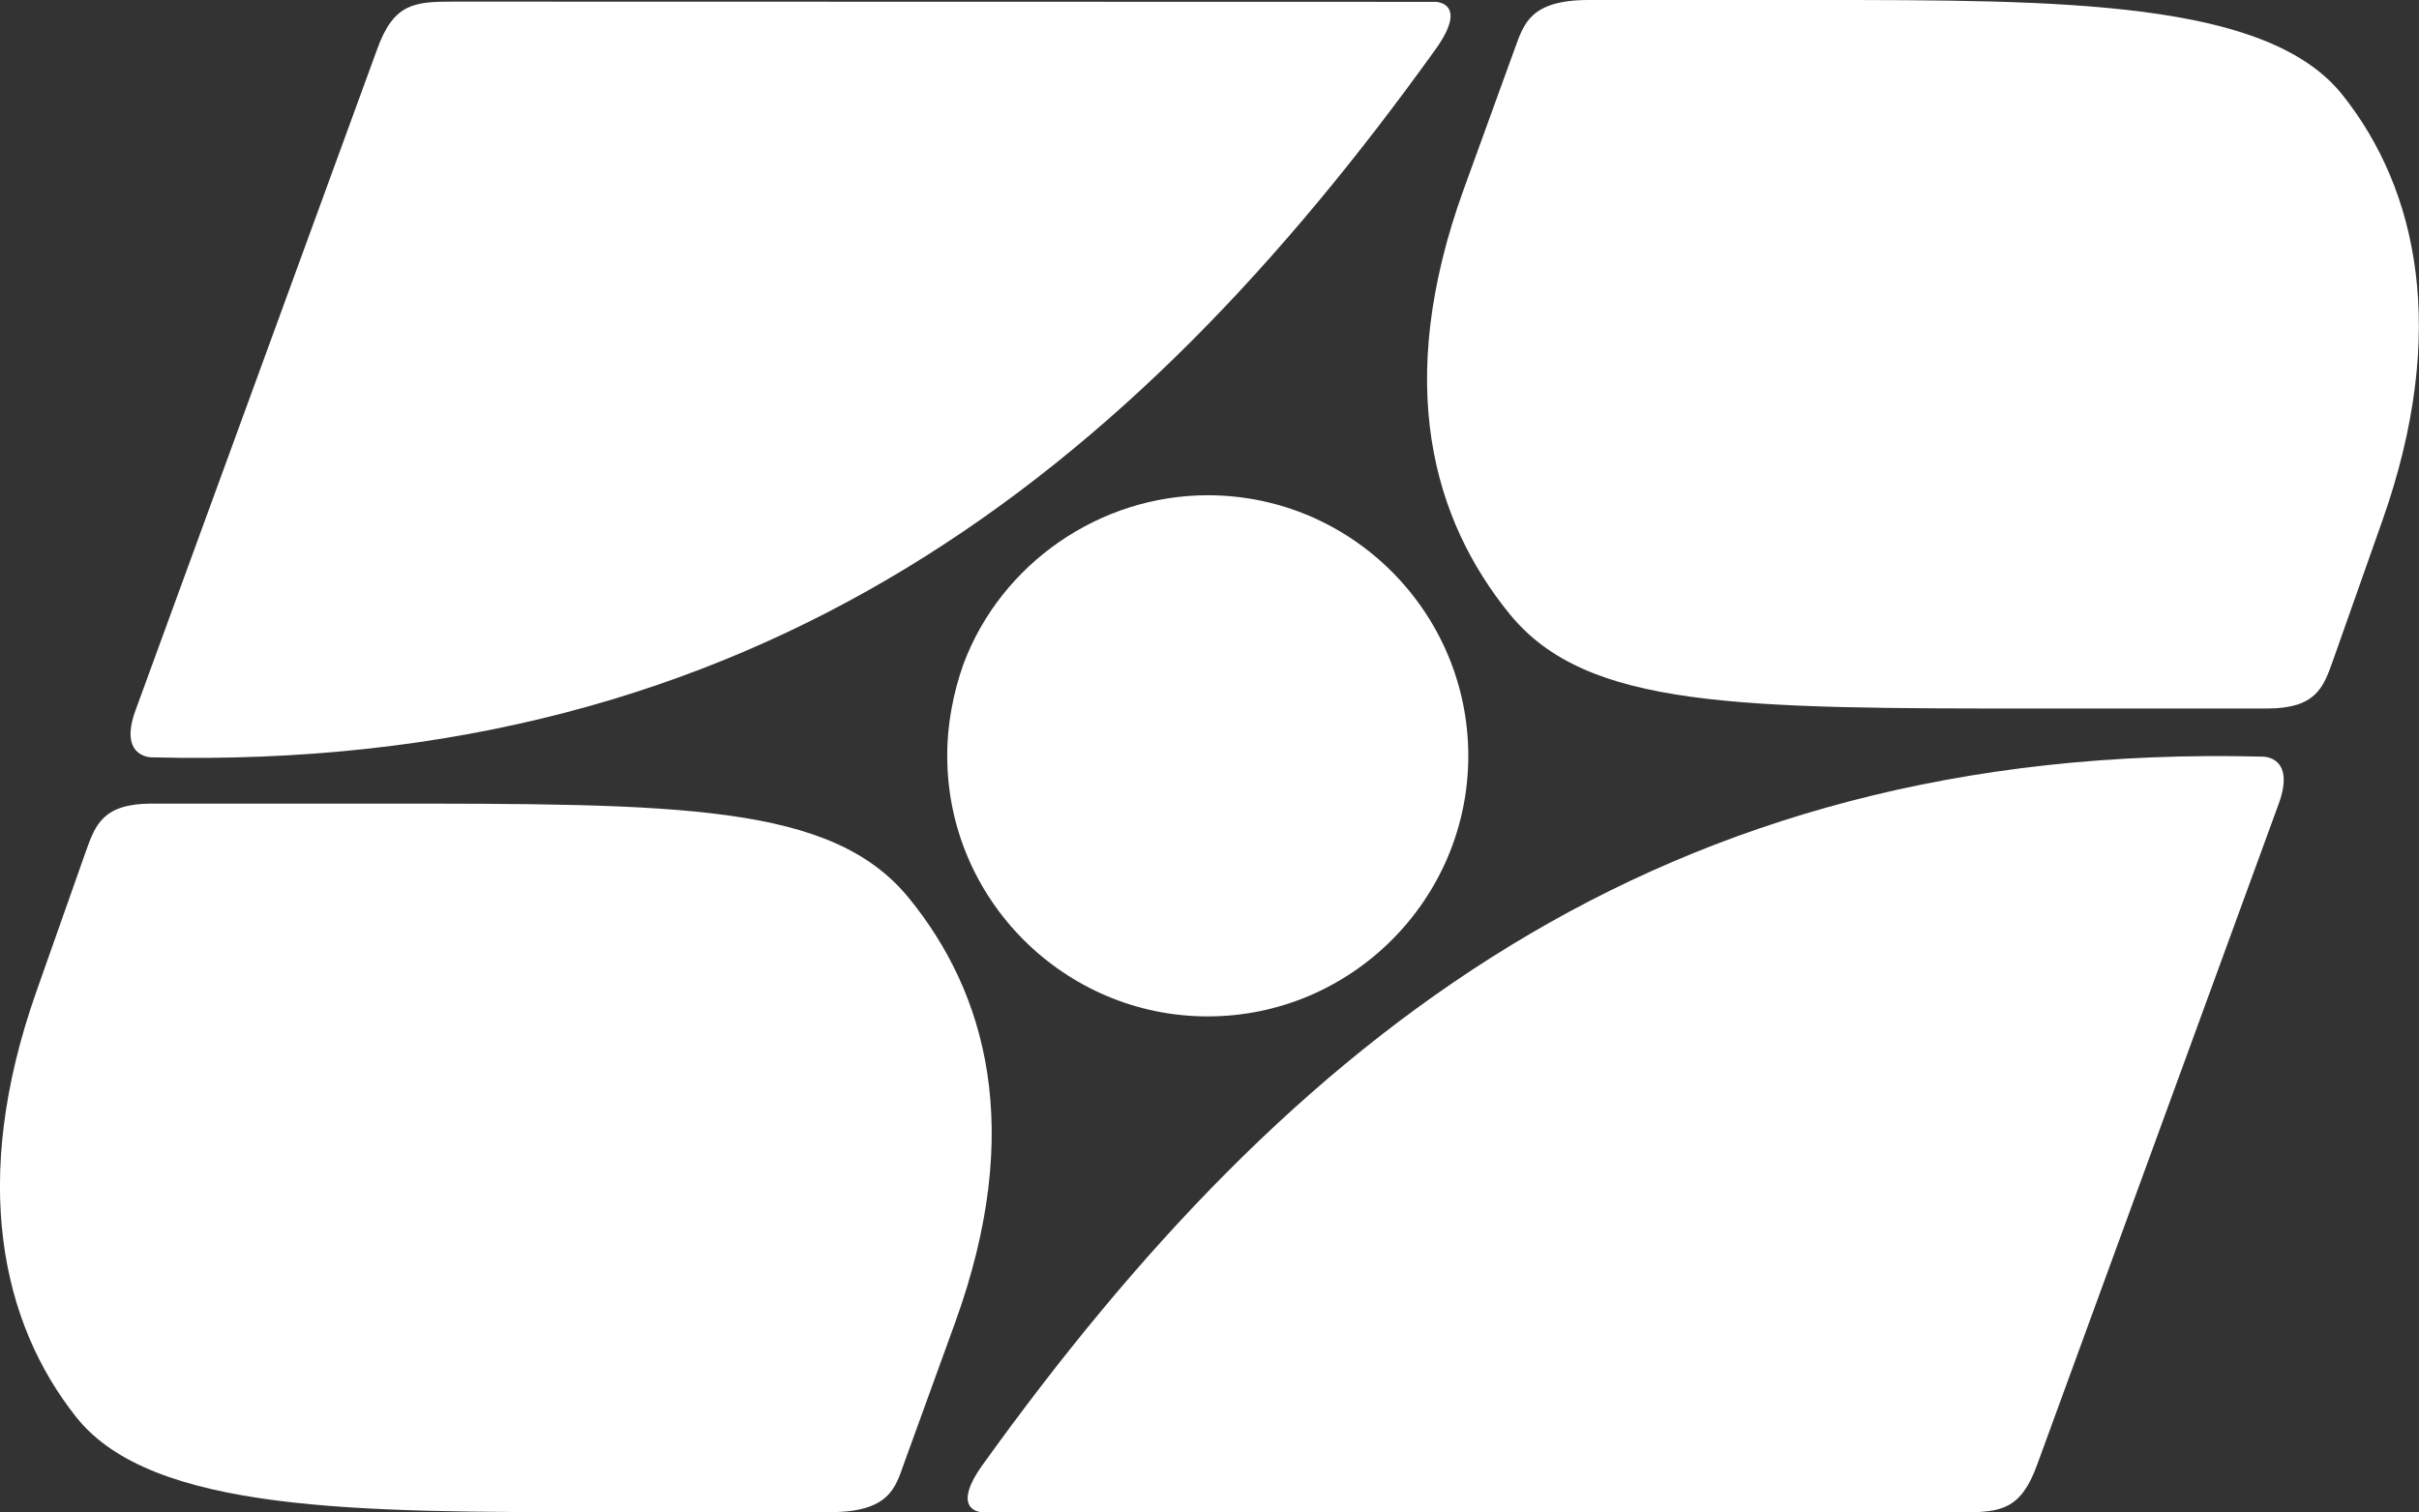
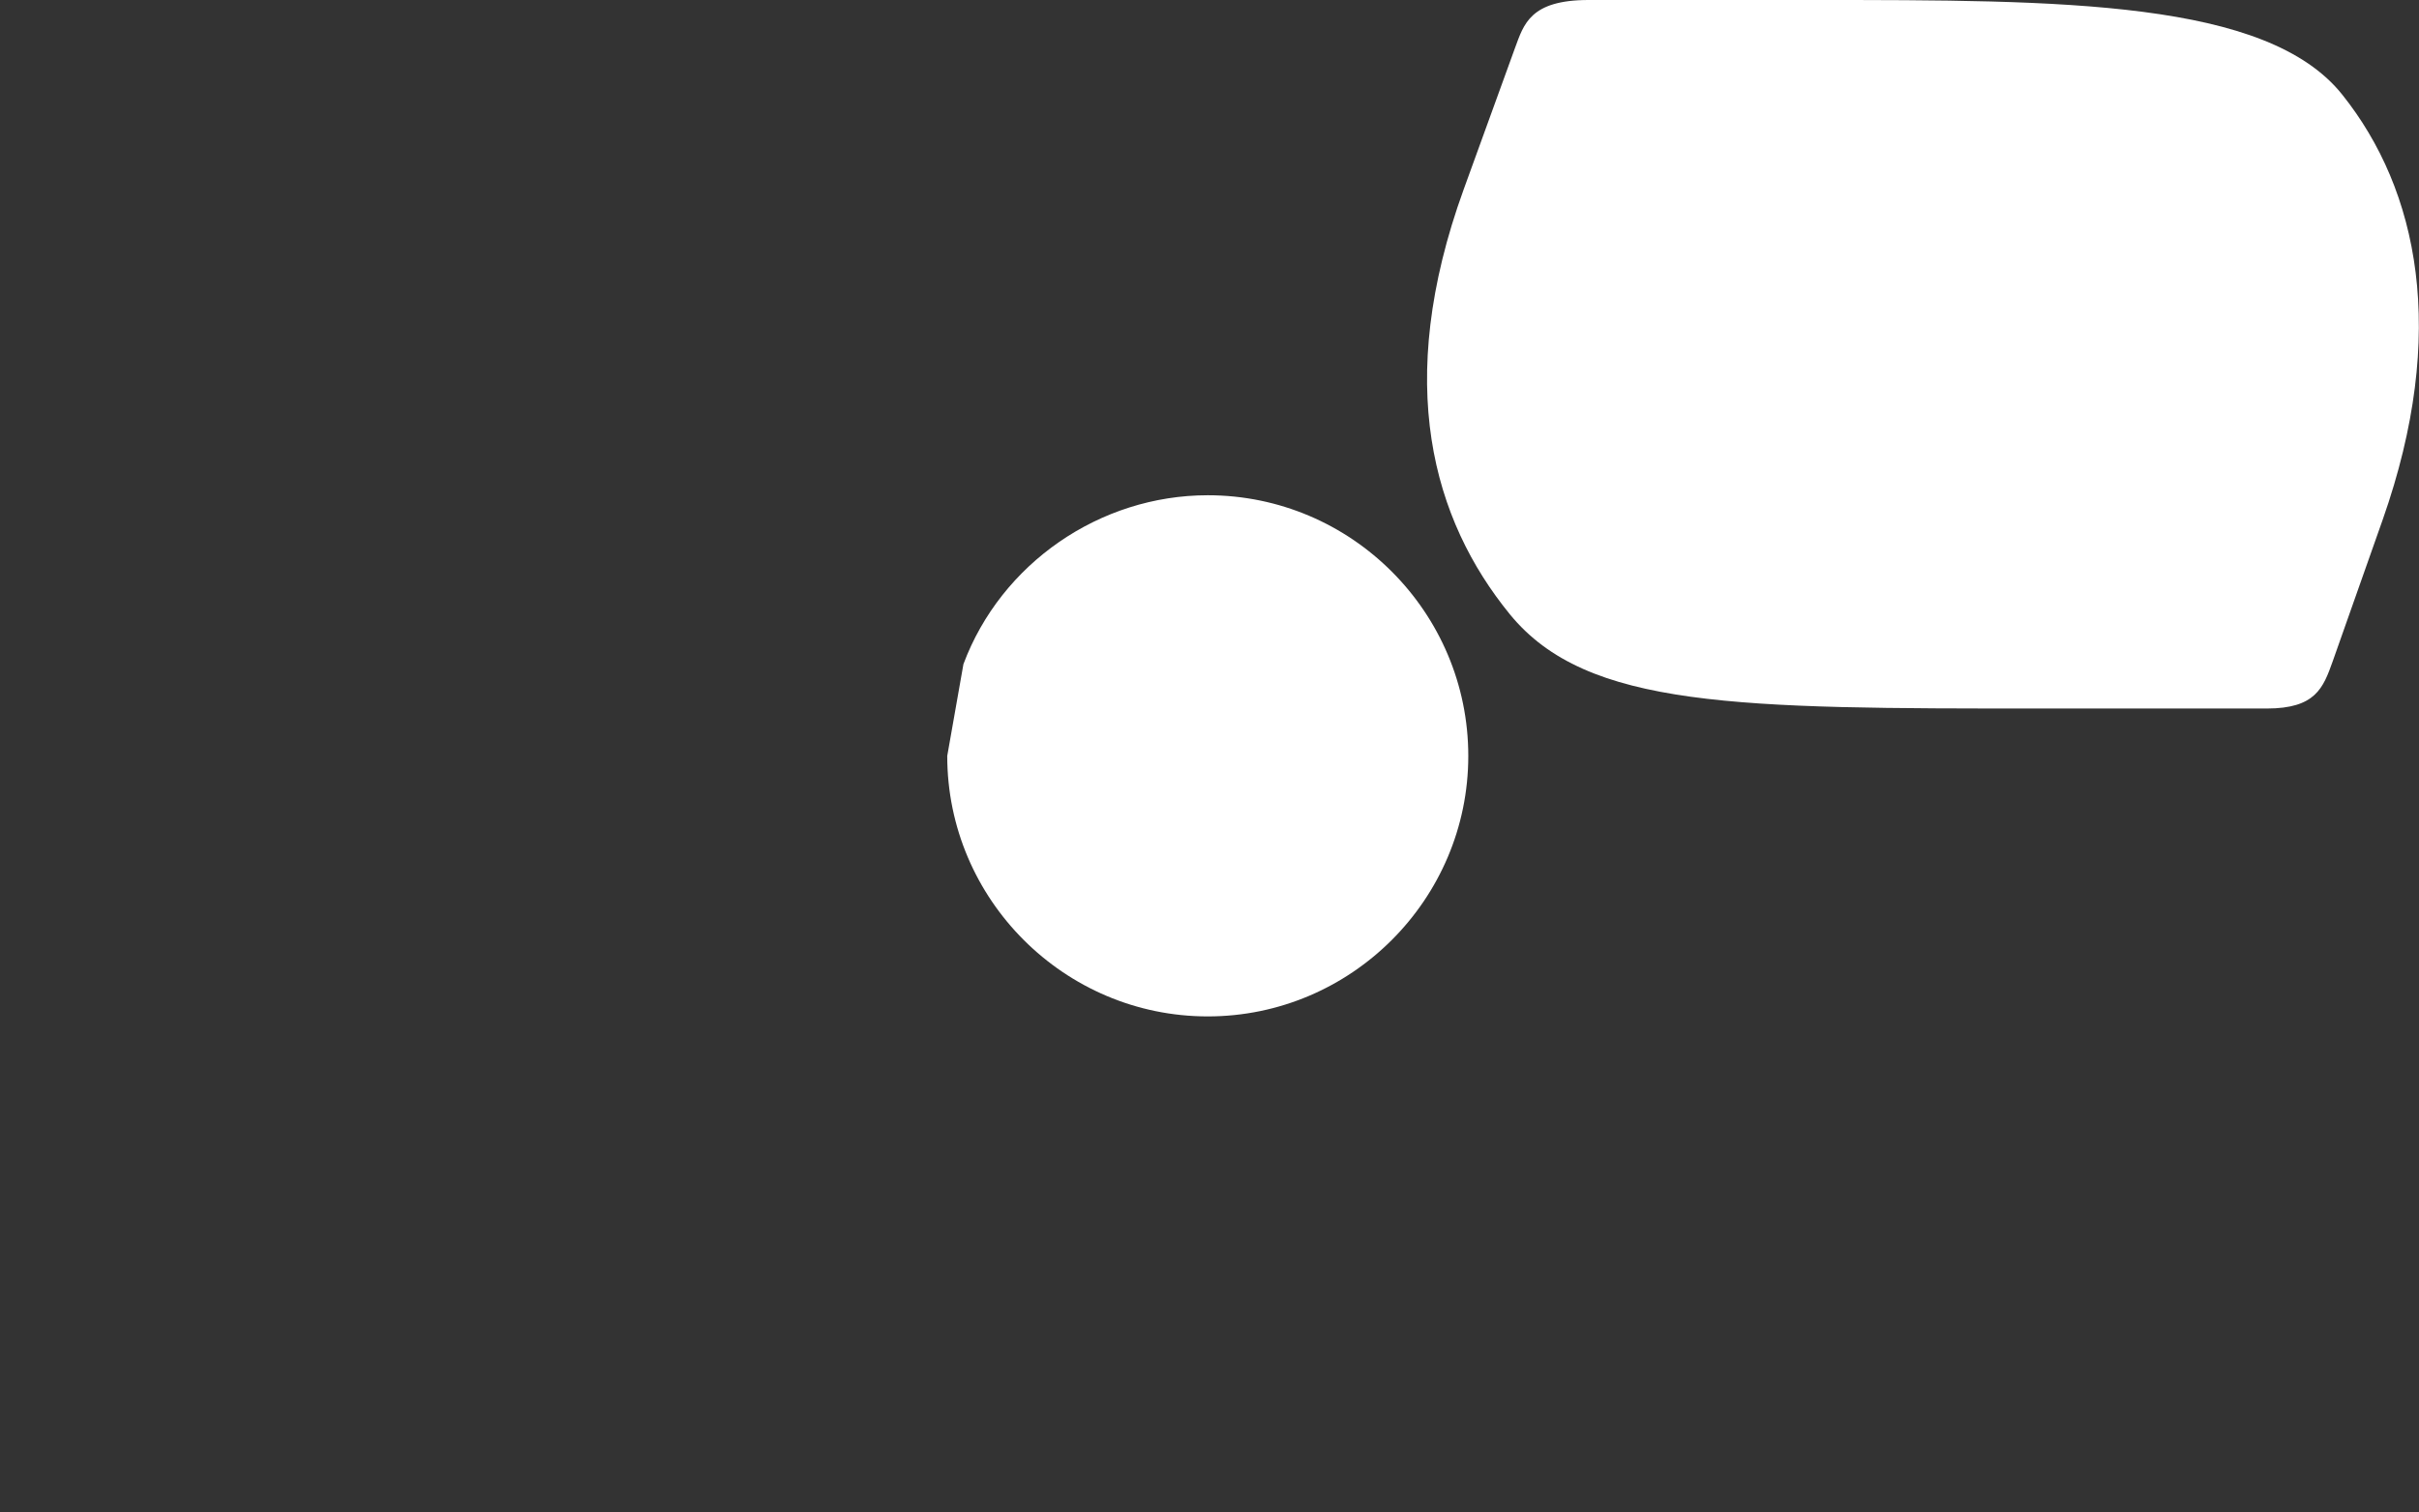
<svg xmlns="http://www.w3.org/2000/svg" version="1.1" id="Camada_1" x="0px" y="0px" viewBox="0 0 104.55 65.38" style="enable-background:new 0 0 104.55 65.38;" xml:space="preserve">
  <rect x="0" y="0" width="104.55" height="65.38" fill="#333333" stroke="none" />
  <style type="text/css">
	.st0{fill:#FFFFFF;}
</style>
  <g>
-     <path class="st0" d="M41.64,28.71c1.63-4.36,5.9-7.3,10.56-7.3c6.21,0,11.26,5.06,11.26,11.27c0,6.2-5.06,11.26-11.26,11.26   c-6.2,0-11.26-5.06-11.26-11.26C40.93,31.36,41.2,29.94,41.64,28.71" />
-     <path class="st0" d="M98.49,34.74L88.05,63.31c-0.71,1.97-1.58,2.07-3.27,2.07h-42.3c0,0-1.48-0.01,0-2.07   c13.18-18.33,29.15-31.27,55.32-30.6C97.81,32.71,99.23,32.69,98.49,34.74" />
-     <path class="st0" d="M5.86,30.7L16.3,2.13c0.71-1.97,1.58-2.06,3.27-2.06l42.47,0.01c0,0,1.47,0.01,0,2.06   C48.88,20.47,32.71,33.4,6.54,32.74C6.54,32.74,5.11,32.74,5.86,30.7" />
-     <path class="st0" d="M3.3,61.27C0.04,57.17-1.29,51,1.56,42.9l2.16-6.12c0.41-1.14,0.74-2.04,2.85-2.04h9.73   c13.12,0,19.65,0,22.98,4.08c3.33,4.08,5.04,9.97,2,18.36l-2.22,6.12c-0.36,1.02-0.64,2.07-3.17,2.07h-9.78   C15.44,65.38,6.57,65.38,3.3,61.27" />
+     <path class="st0" d="M41.64,28.71c1.63-4.36,5.9-7.3,10.56-7.3c6.21,0,11.26,5.06,11.26,11.27c0,6.2-5.06,11.26-11.26,11.26   c-6.2,0-11.26-5.06-11.26-11.26" />
    <path class="st0" d="M101.24,4.1c3.27,4.1,4.59,10.27,1.74,18.37l-2.16,6.12c-0.41,1.15-0.74,2.04-2.85,2.04h-9.73   c-13.12,0-19.65,0-22.98-4.07c-3.33-4.08-5.04-9.98-2-18.37l2.22-6.12C65.86,1.05,66.13,0,68.66,0h9.78C89.11,0,97.98,0,101.24,4.1   " />
  </g>
</svg>